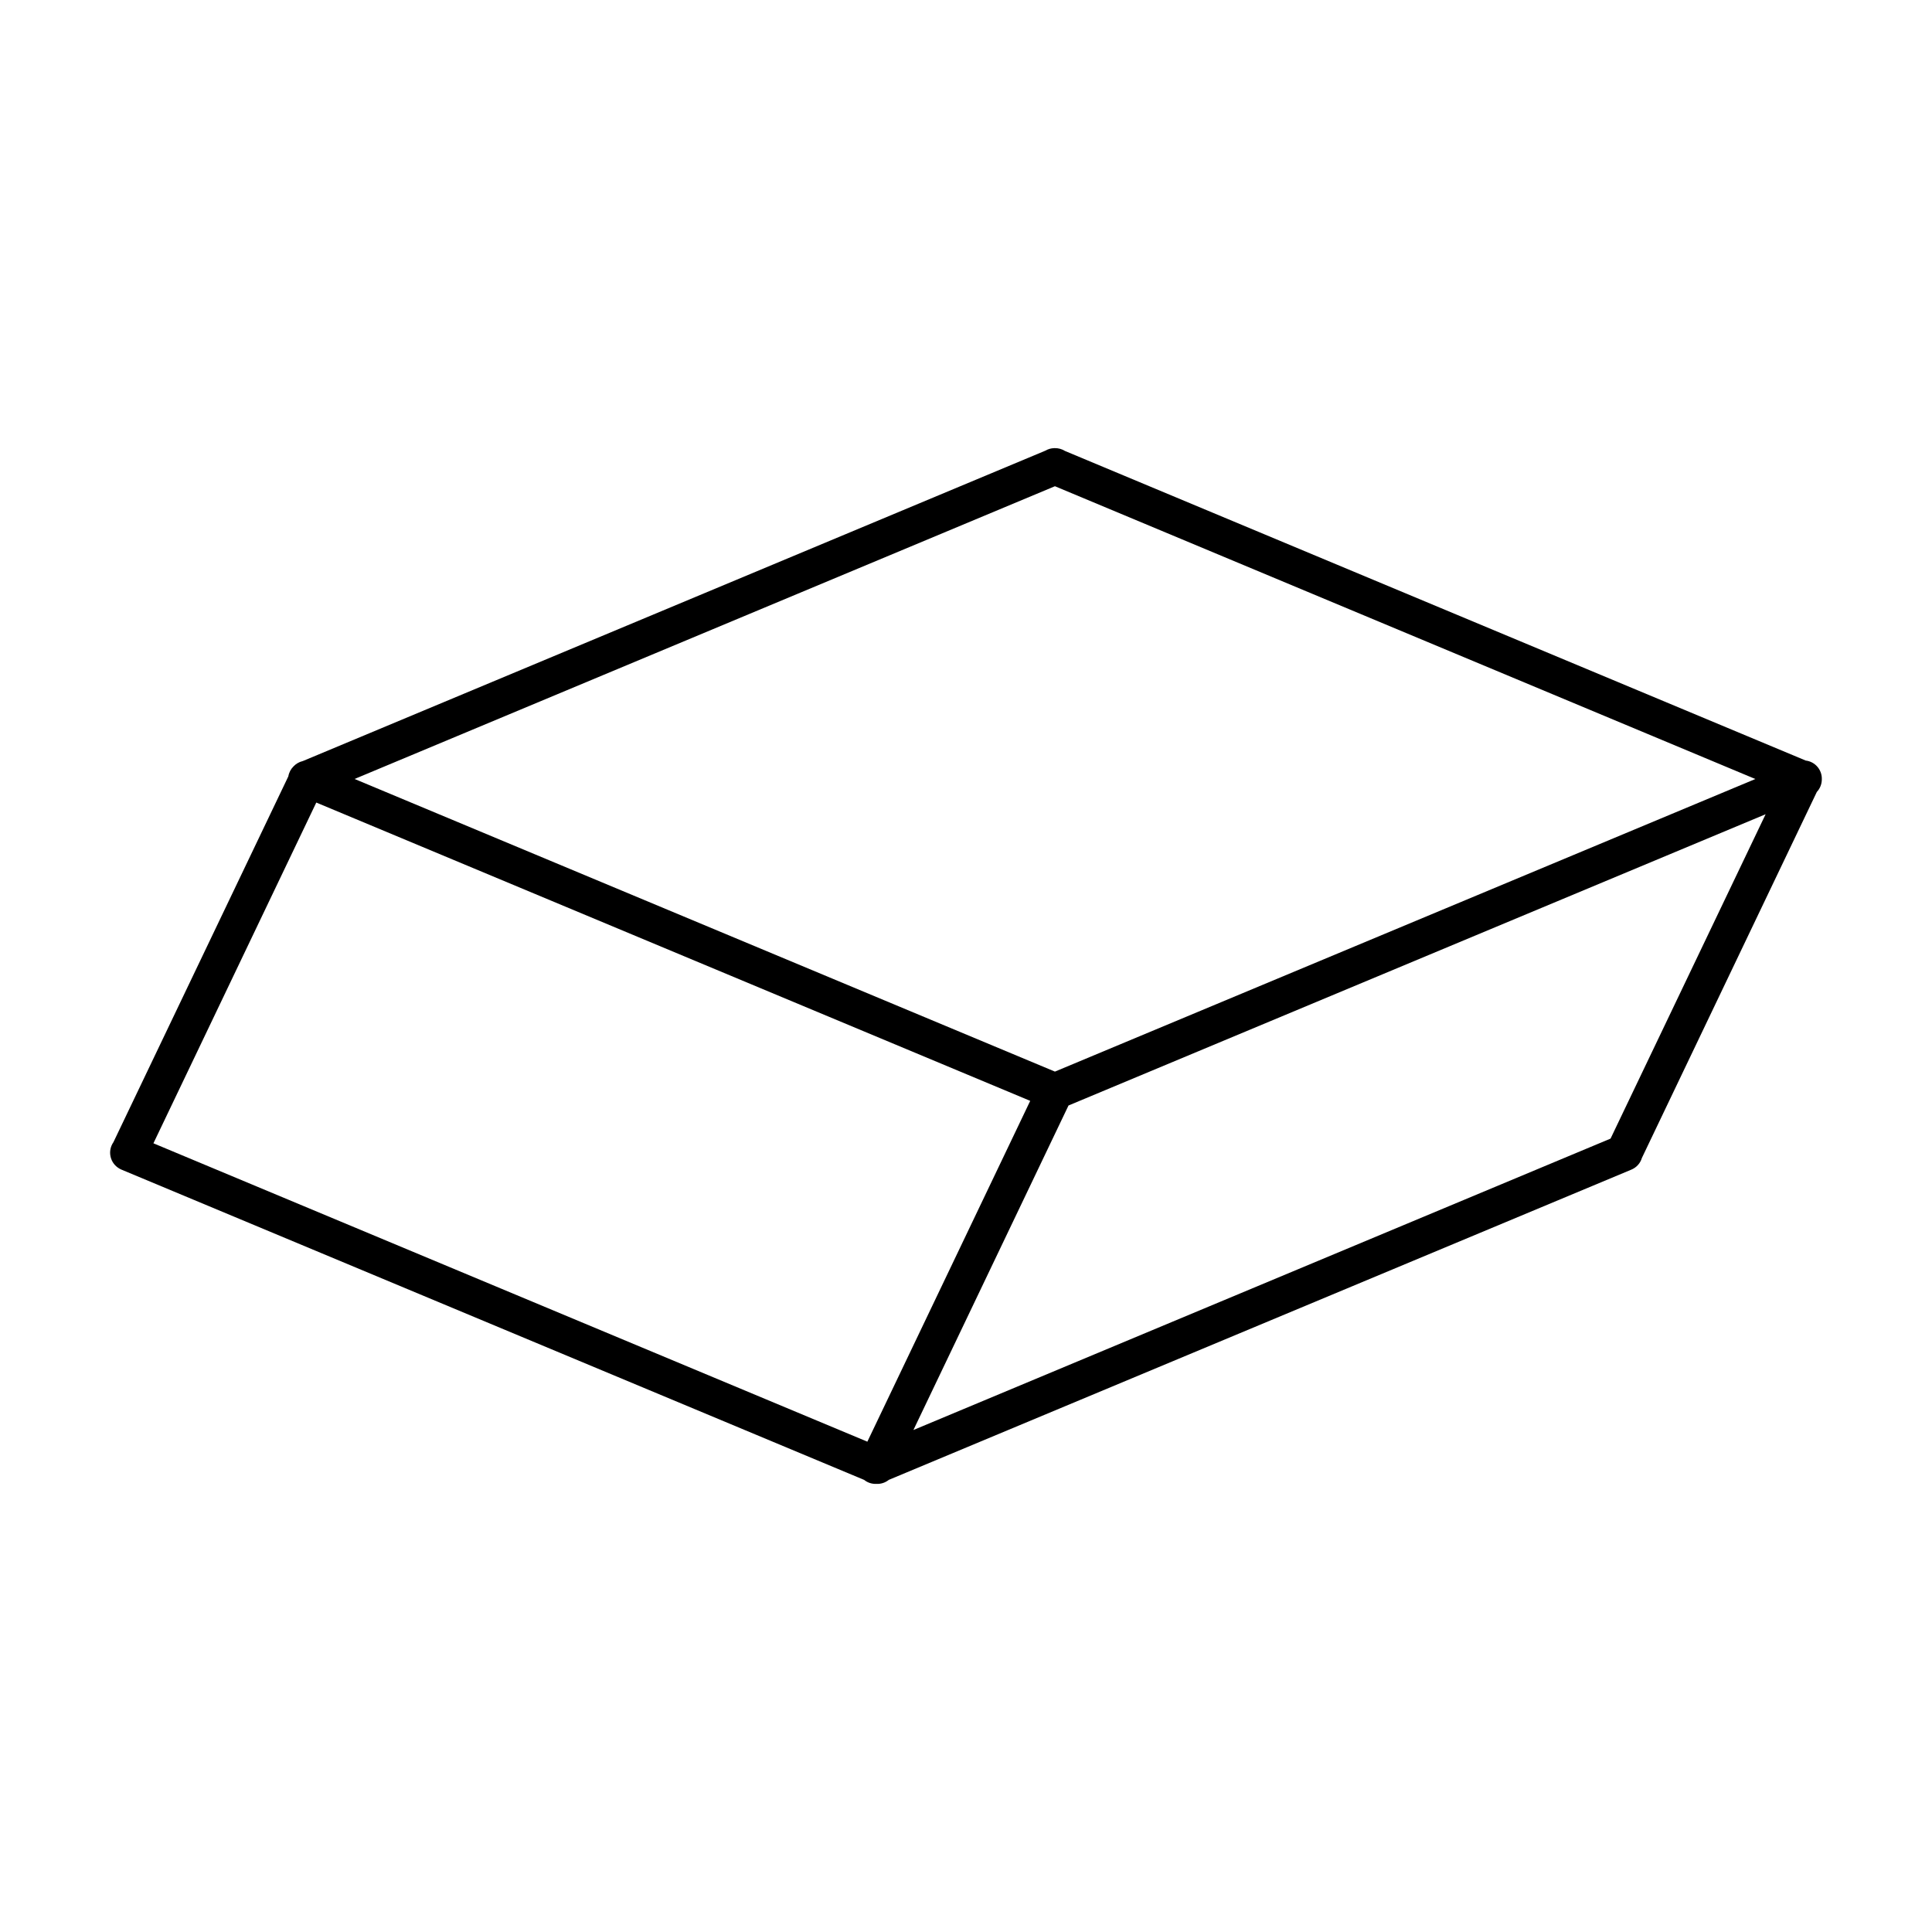
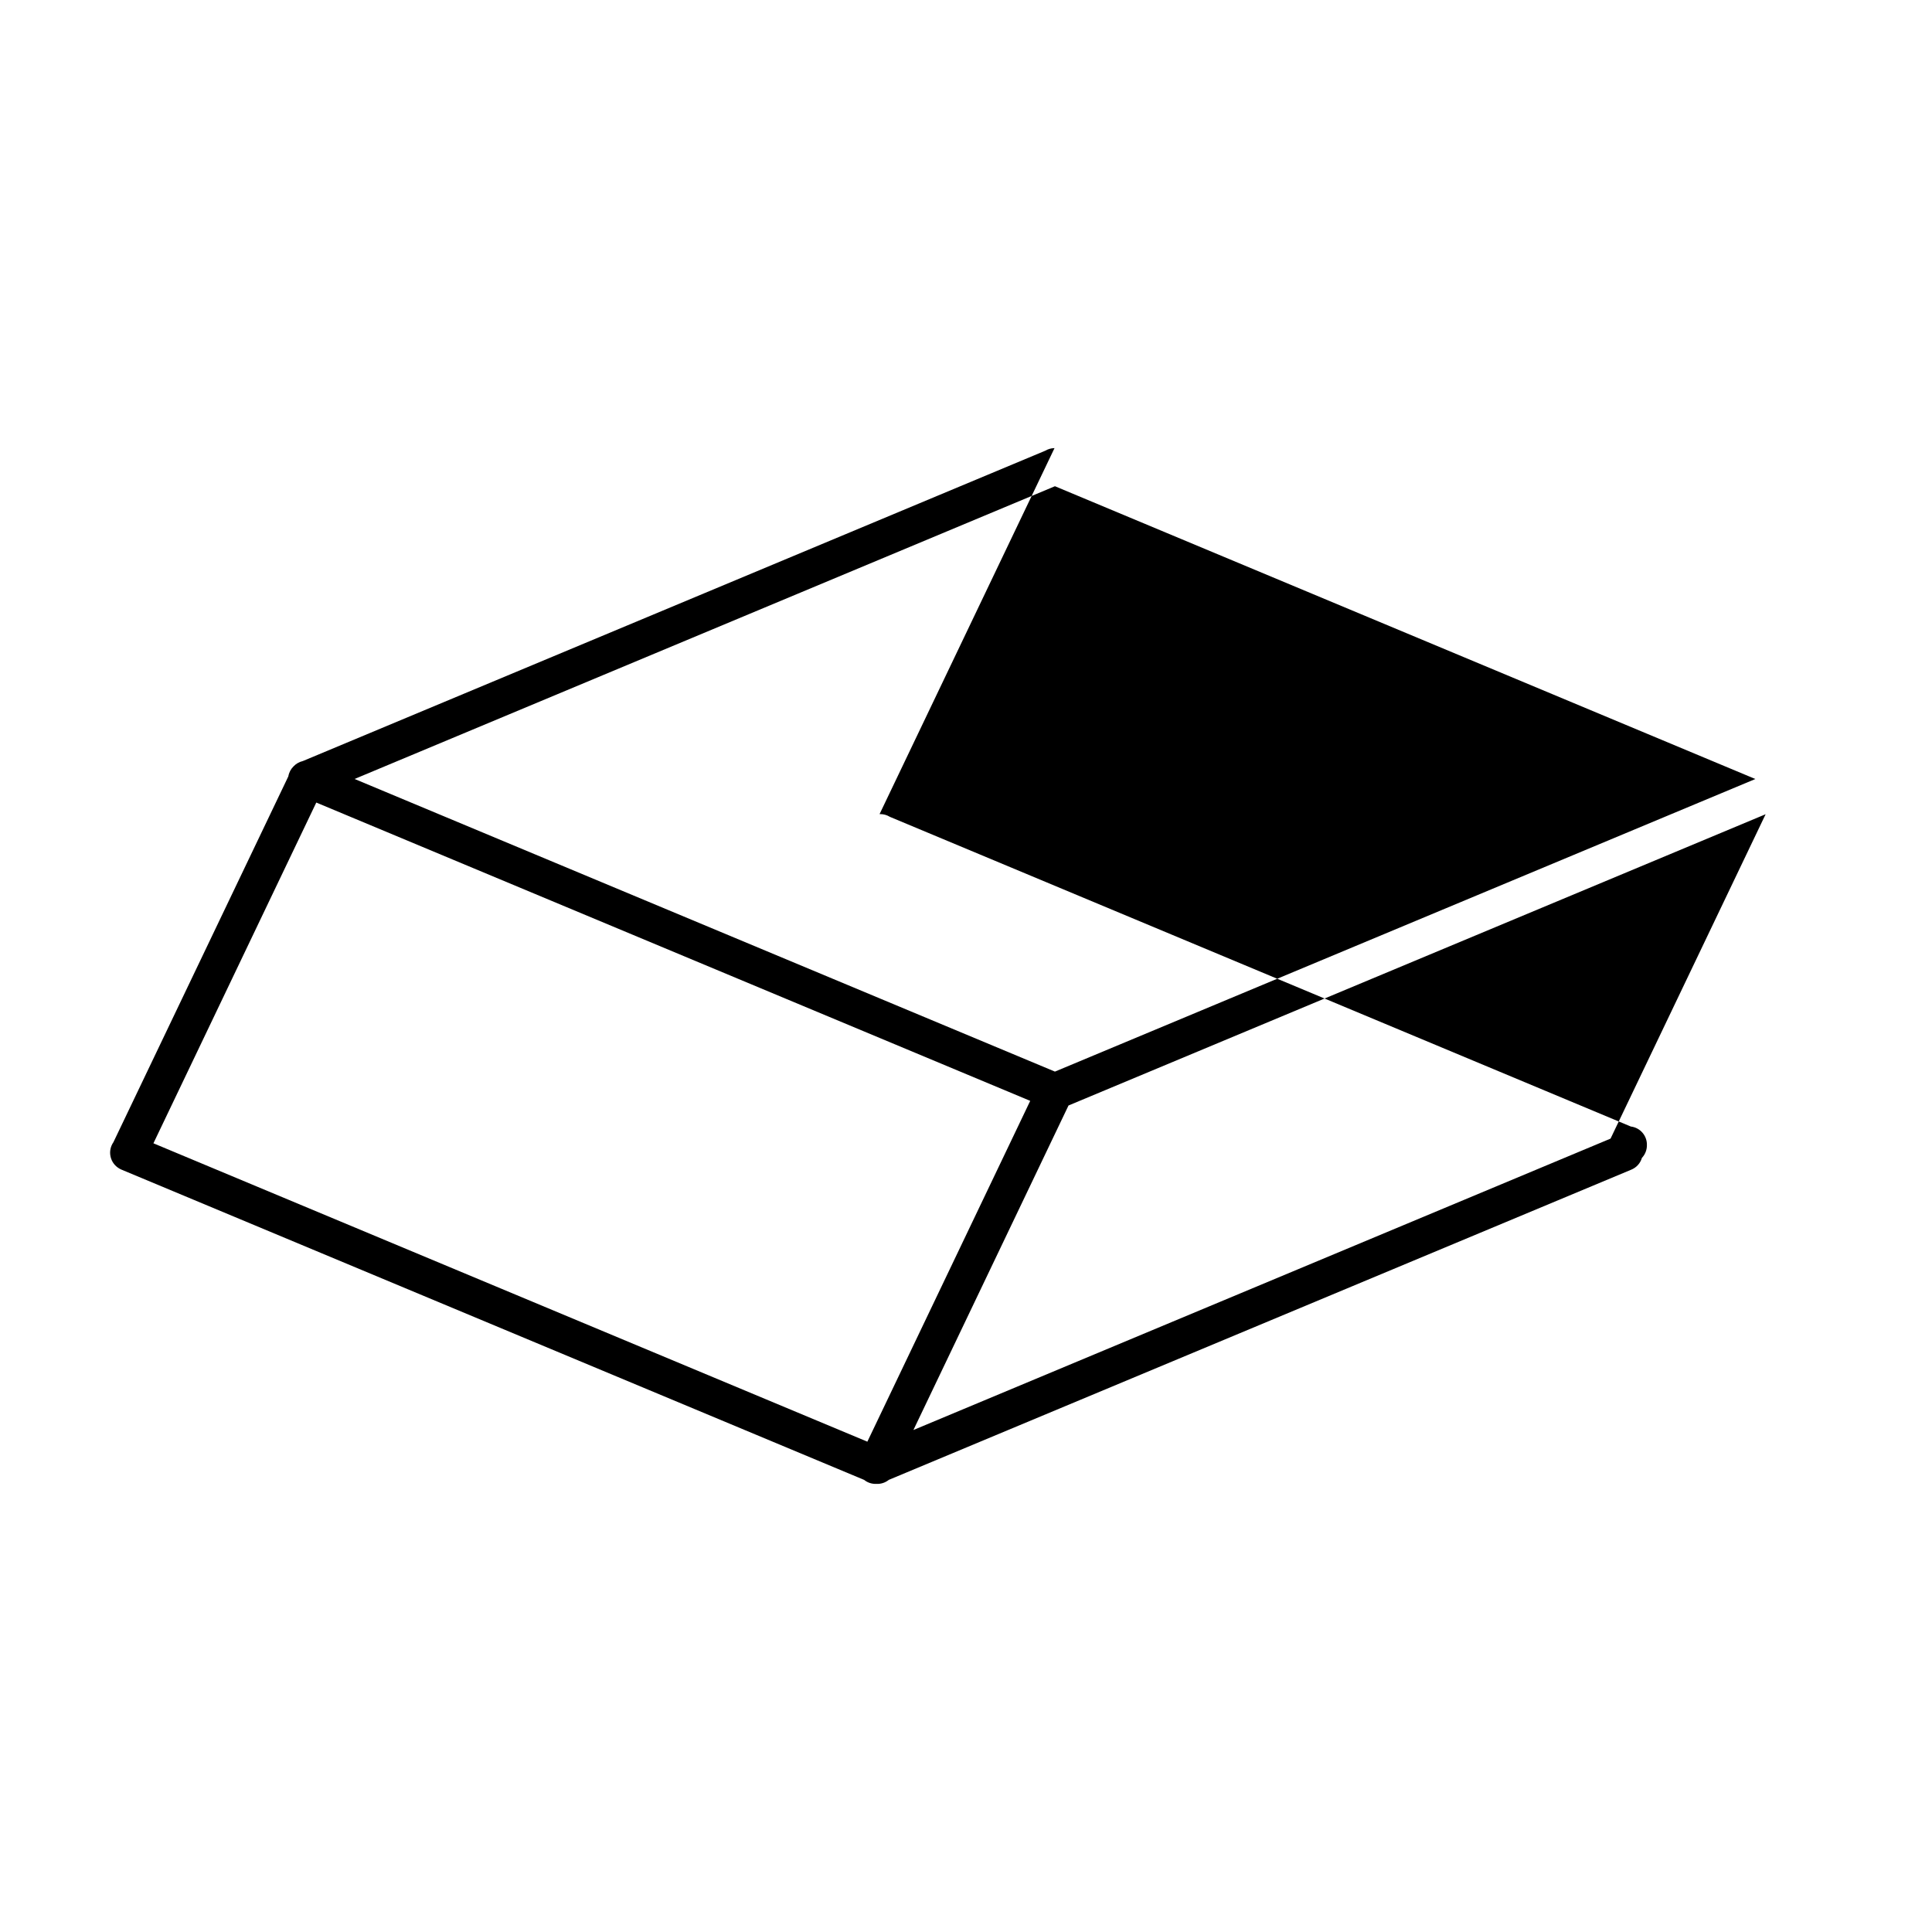
<svg xmlns="http://www.w3.org/2000/svg" fill="#000000" width="800px" height="800px" version="1.1" viewBox="144 144 512 512">
-   <path d="m423.46 262.75c-0.039 0.004-0.074 0.008-0.109 0.012-0.816 0.023-1.609 0.254-2.312 0.668l-196.75 82.242c-0.043 0.012-0.082 0.027-0.121 0.039-0.902 0.219-1.719 0.695-2.359 1.367-0.738 0.719-1.227 1.652-1.398 2.668l-46.355 96.953c-0.777 1.109-1.051 2.492-0.758 3.812 0.289 1.324 1.121 2.461 2.293 3.144 0.219 0.133 0.449 0.246 0.688 0.344l196.72 82.184c0.91 0.734 2.059 1.109 3.227 1.062 1.195 0.066 2.375-0.312 3.309-1.062l196.74-82.195h-0.004c1.387-0.551 2.438-1.707 2.856-3.137l46.355-96.984c0.848-0.898 1.32-2.09 1.32-3.324 0.094-2.519-1.758-4.691-4.262-4.988l-196.33-82.055v-0.004c-0.012-0.004-0.027-0.012-0.039-0.02-0.785-0.48-1.688-0.73-2.609-0.715-0.035-0.004-0.07-0.004-0.109 0zm0.109 10.105 185.62 77.59-185.62 77.539-185.6-77.551zm-195.75 83.828 189.2 79.055-43.16 90.32-189.2-79.074zm384.09 3.098-41.094 85.961-184.75 77.227 41.102-86z" />
+   <path d="m423.46 262.75c-0.039 0.004-0.074 0.008-0.109 0.012-0.816 0.023-1.609 0.254-2.312 0.668l-196.75 82.242c-0.043 0.012-0.082 0.027-0.121 0.039-0.902 0.219-1.719 0.695-2.359 1.367-0.738 0.719-1.227 1.652-1.398 2.668l-46.355 96.953c-0.777 1.109-1.051 2.492-0.758 3.812 0.289 1.324 1.121 2.461 2.293 3.144 0.219 0.133 0.449 0.246 0.688 0.344l196.72 82.184c0.91 0.734 2.059 1.109 3.227 1.062 1.195 0.066 2.375-0.312 3.309-1.062l196.74-82.195h-0.004c1.387-0.551 2.438-1.707 2.856-3.137c0.848-0.898 1.32-2.09 1.32-3.324 0.094-2.519-1.758-4.691-4.262-4.988l-196.33-82.055v-0.004c-0.012-0.004-0.027-0.012-0.039-0.02-0.785-0.48-1.688-0.73-2.609-0.715-0.035-0.004-0.07-0.004-0.109 0zm0.109 10.105 185.62 77.59-185.62 77.539-185.6-77.551zm-195.75 83.828 189.2 79.055-43.16 90.32-189.2-79.074zm384.09 3.098-41.094 85.961-184.75 77.227 41.102-86z" />
</svg>